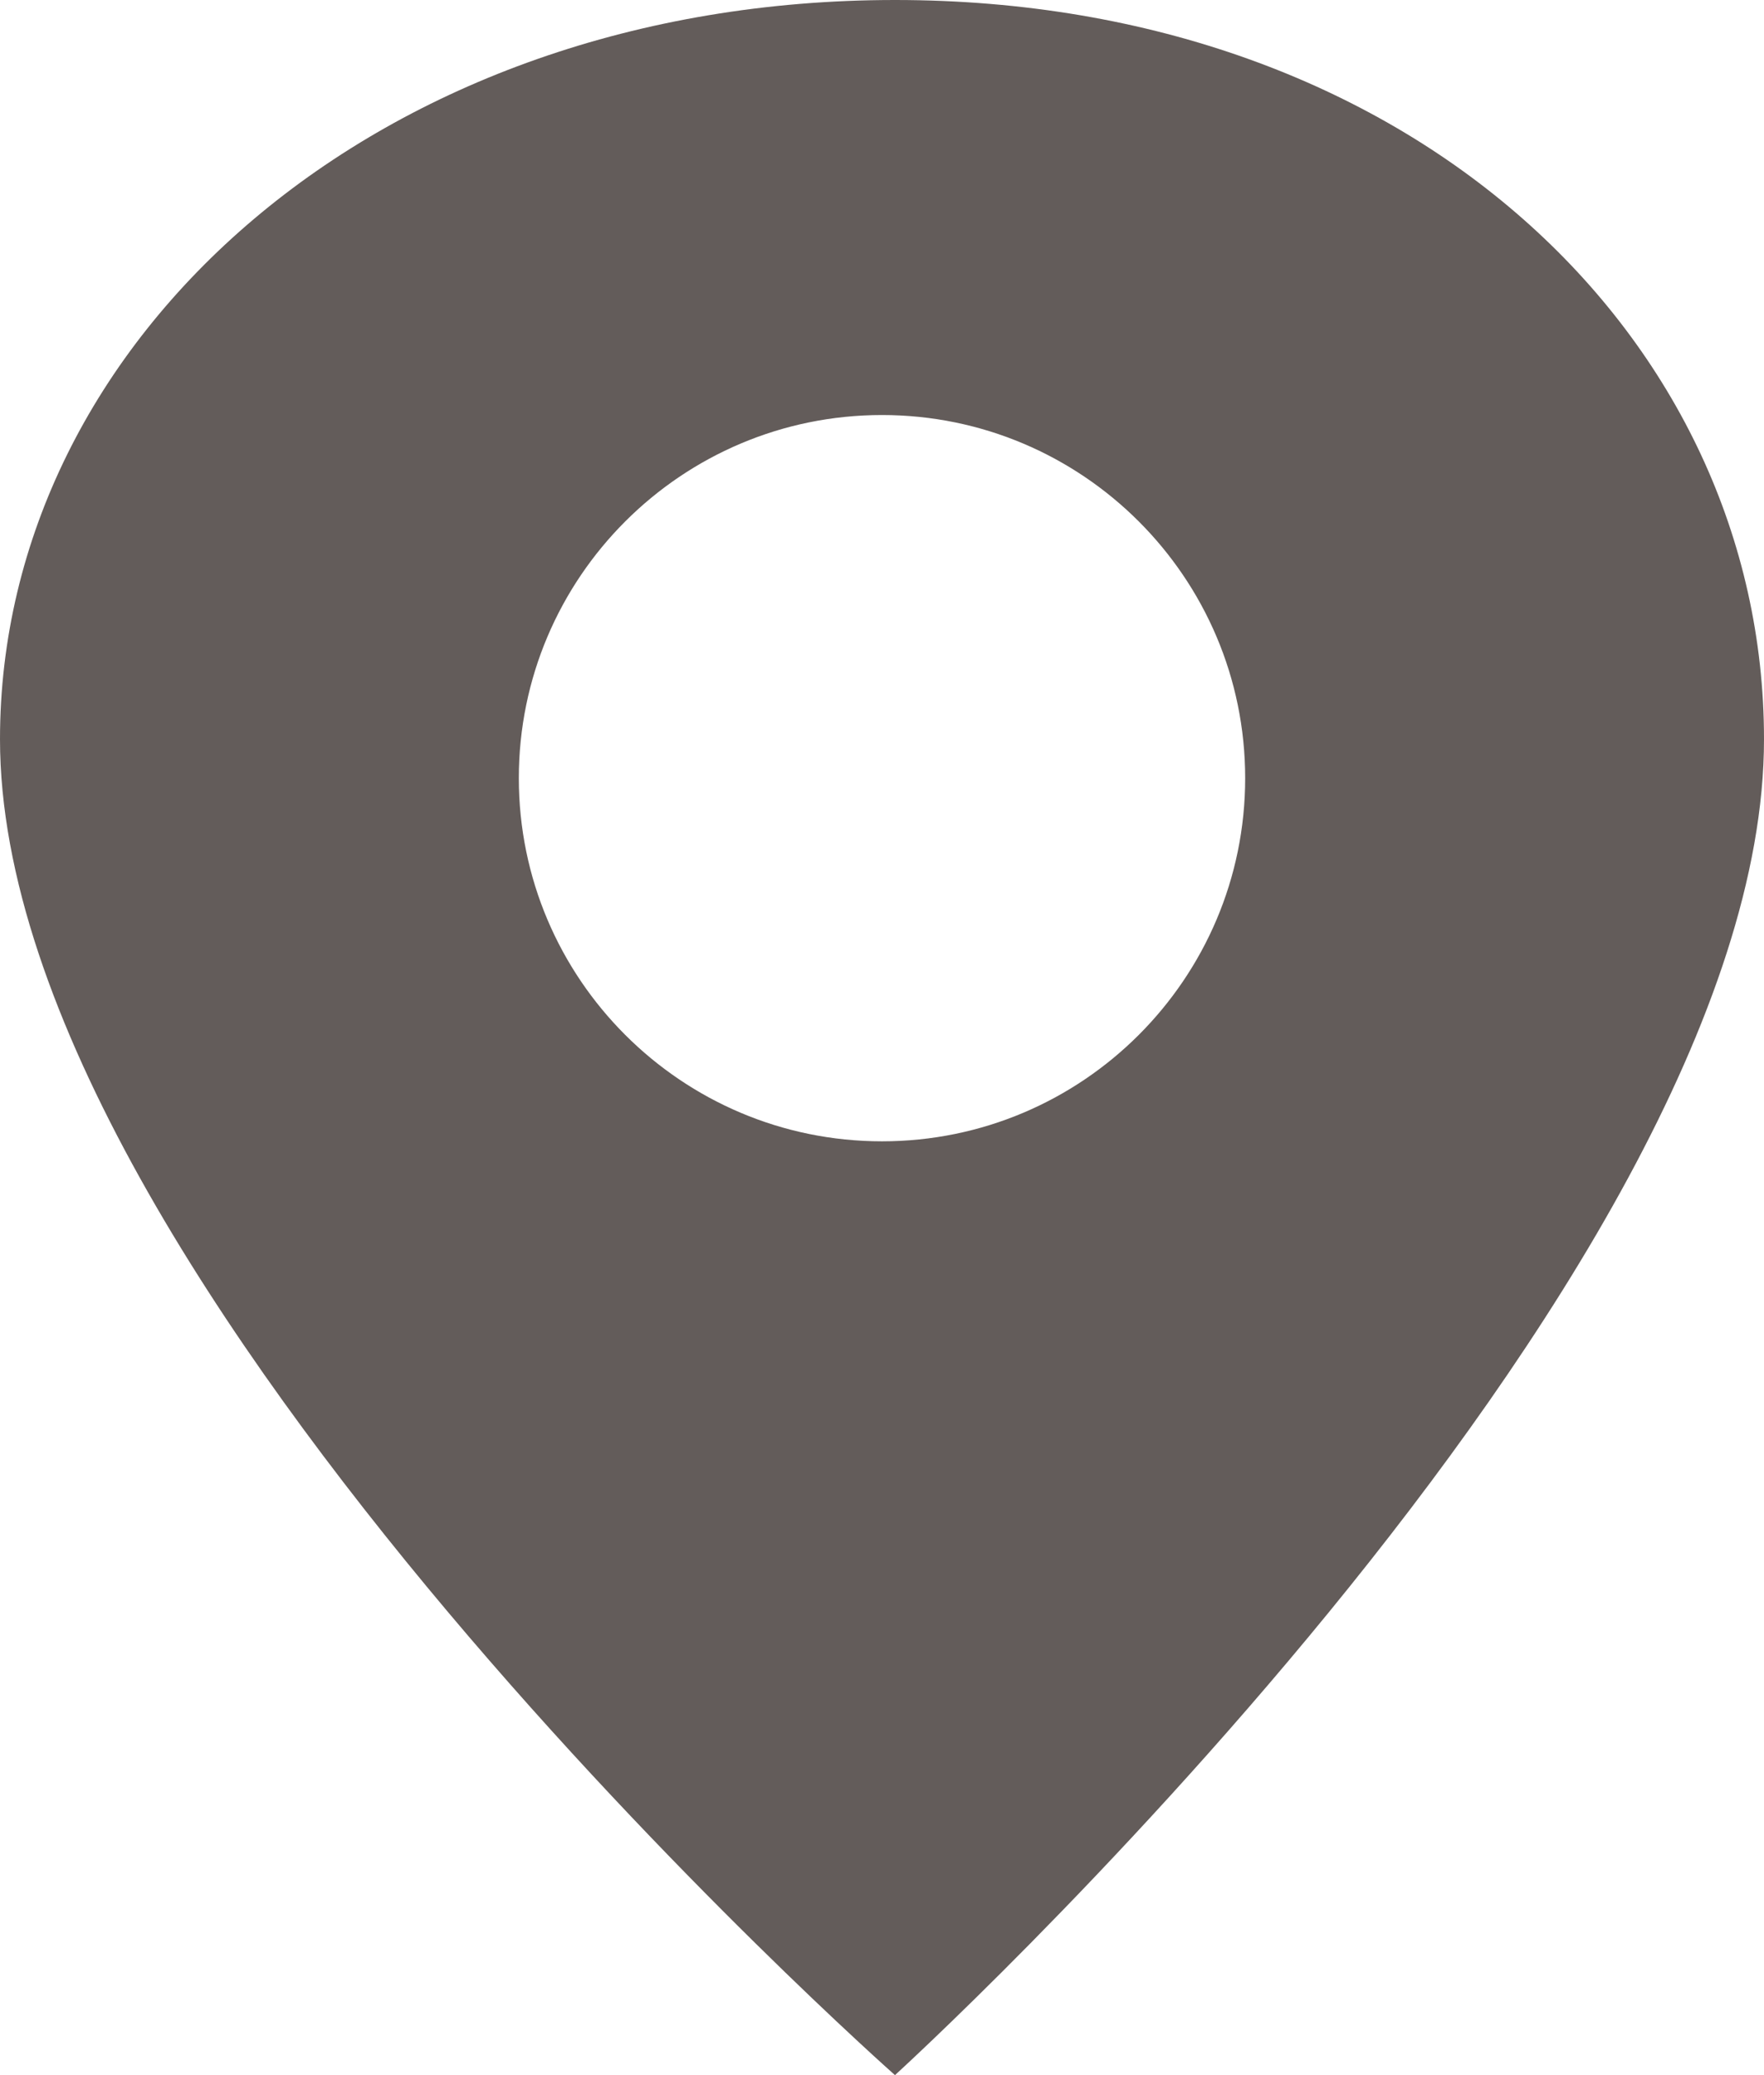
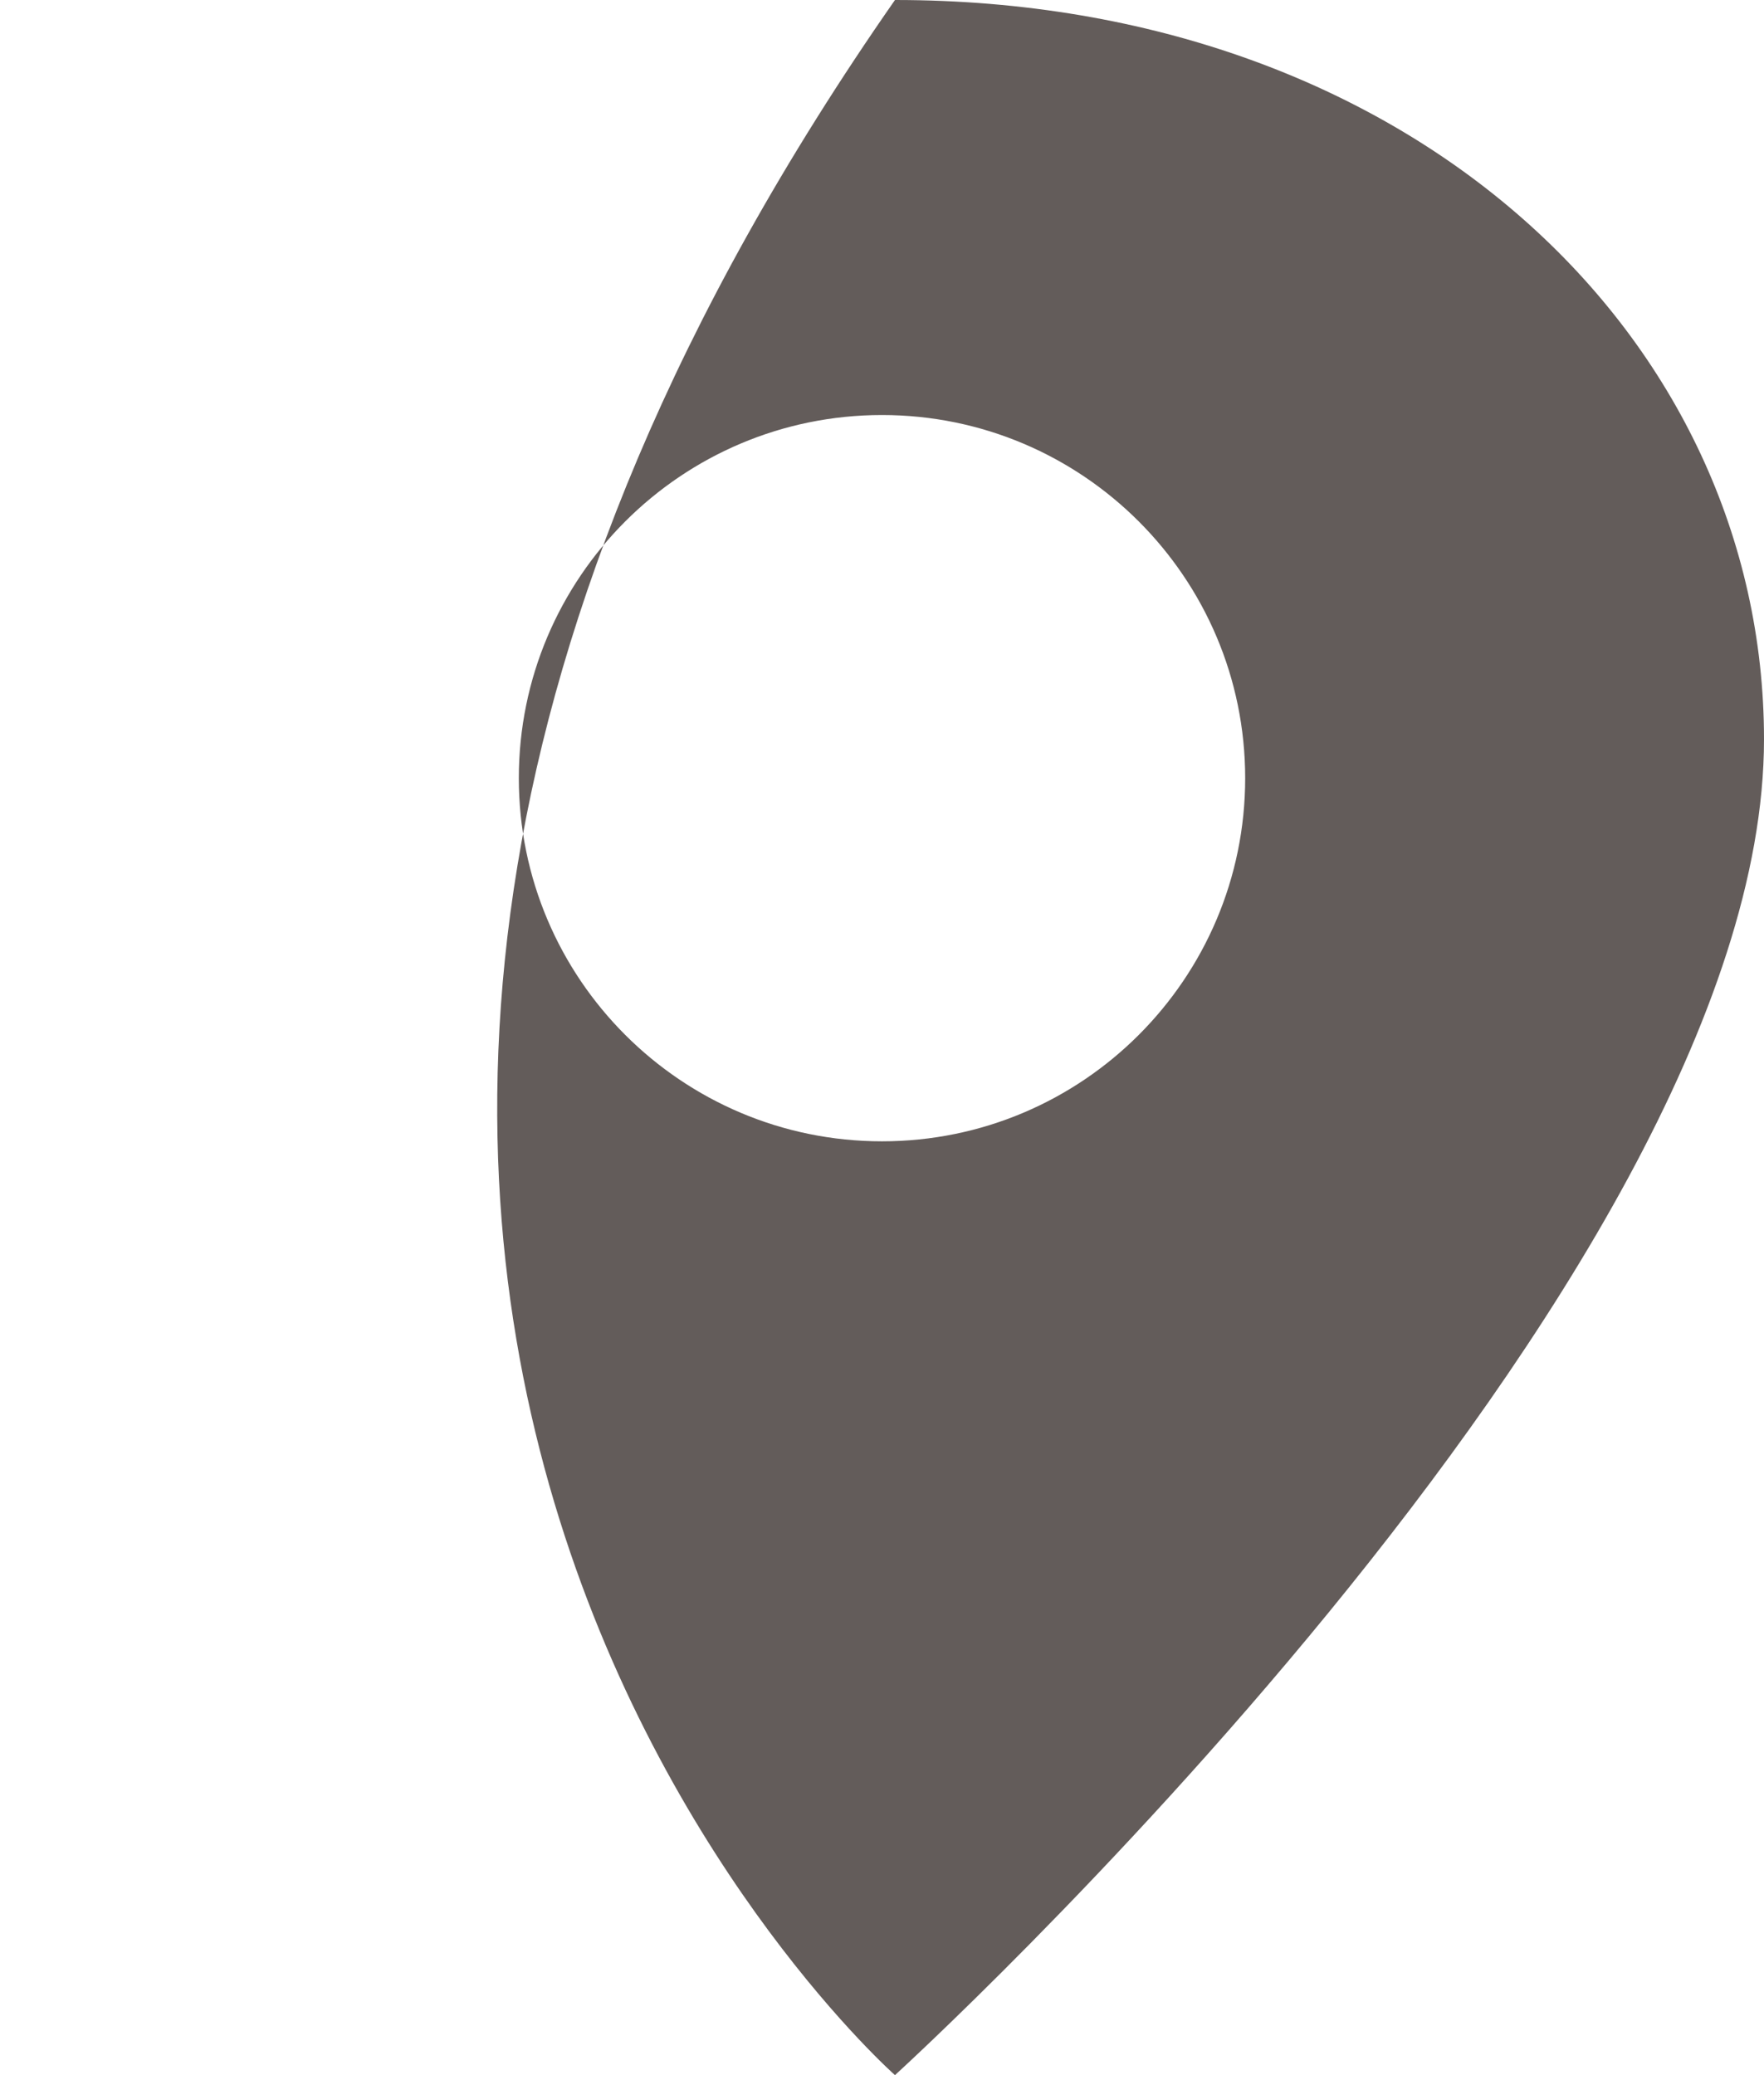
<svg xmlns="http://www.w3.org/2000/svg" width="17" height="20" viewBox="0 0 17 20" fill="none">
-   <path fill-rule="evenodd" clip-rule="evenodd" d="M8.625 0C3.649 0 0 3.255 0 7.125C0 12.375 8.625 20 8.625 20C8.625 20 17 12.375 17 7.125C17 3.255 13.601 0 8.625 0ZM8.5 11C6.568 11 5 9.432 5 7.5C5 5.568 6.568 4 8.5 4C10.432 4 12 5.568 12 7.5C12 9.432 10.432 11 8.5 11Z" fill="#635C5A" />
+   <path fill-rule="evenodd" clip-rule="evenodd" d="M8.625 0C0 12.375 8.625 20 8.625 20C8.625 20 17 12.375 17 7.125C17 3.255 13.601 0 8.625 0ZM8.5 11C6.568 11 5 9.432 5 7.5C5 5.568 6.568 4 8.5 4C10.432 4 12 5.568 12 7.5C12 9.432 10.432 11 8.5 11Z" fill="#635C5A" />
</svg>